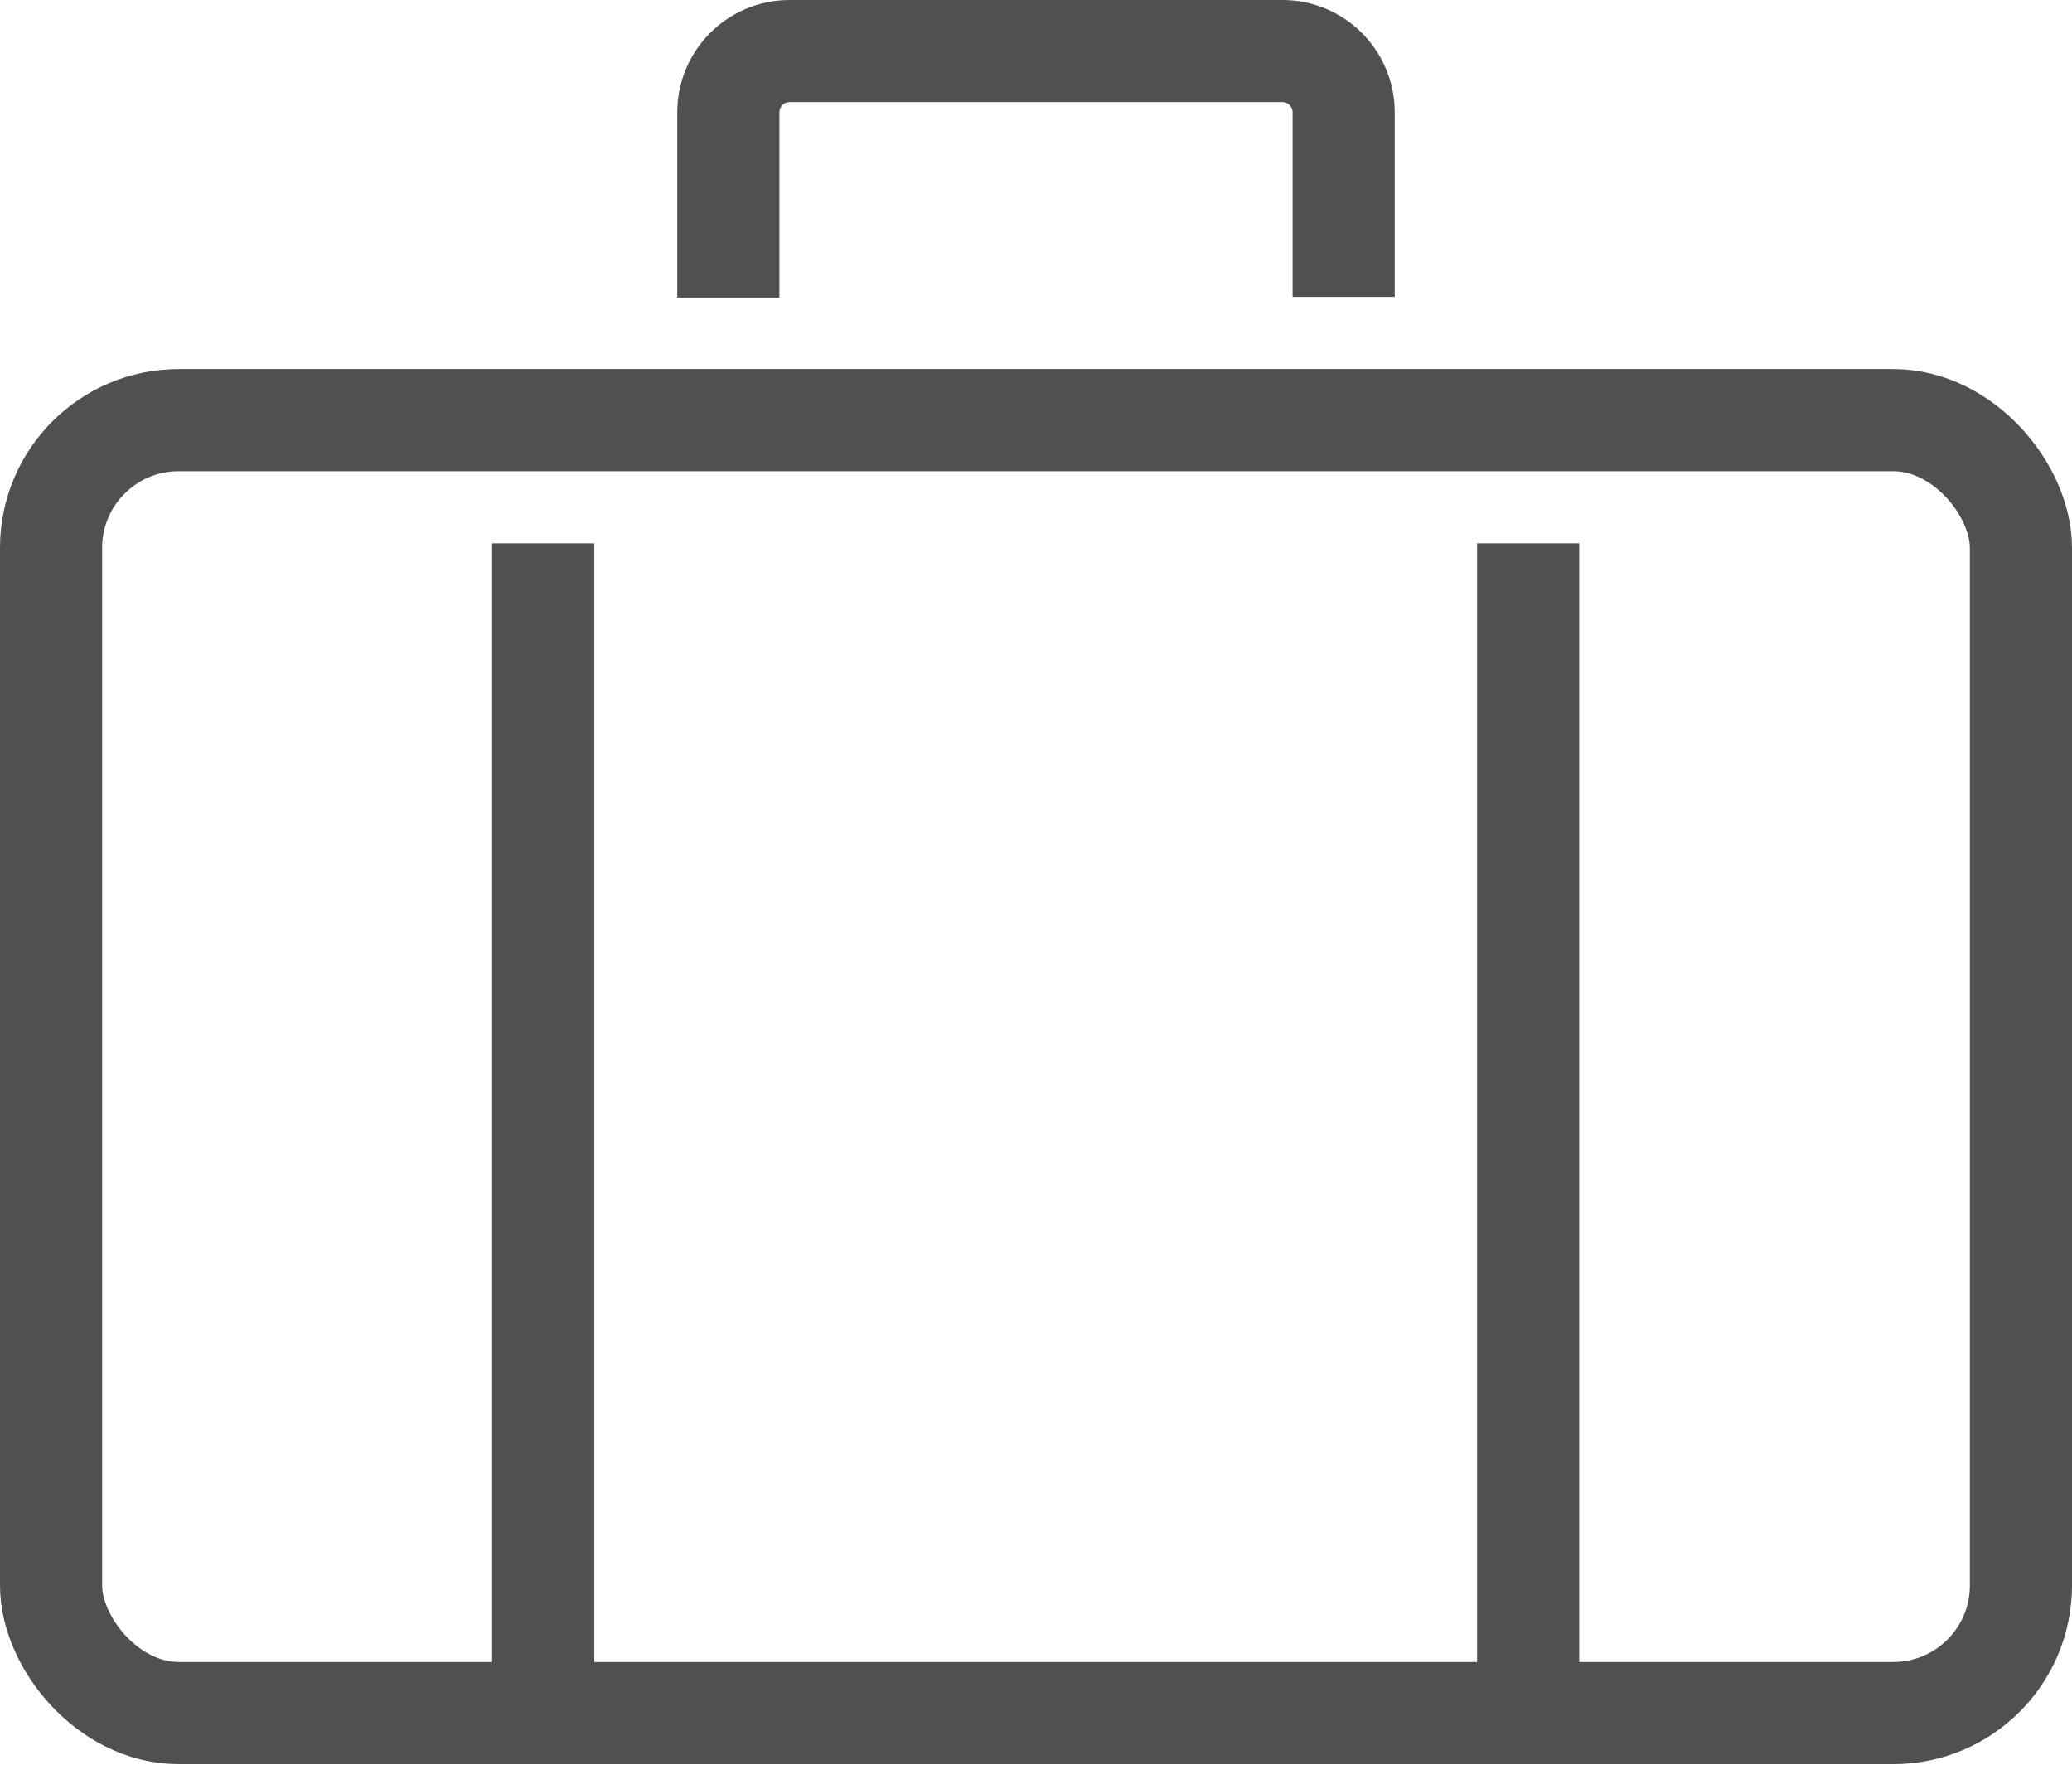
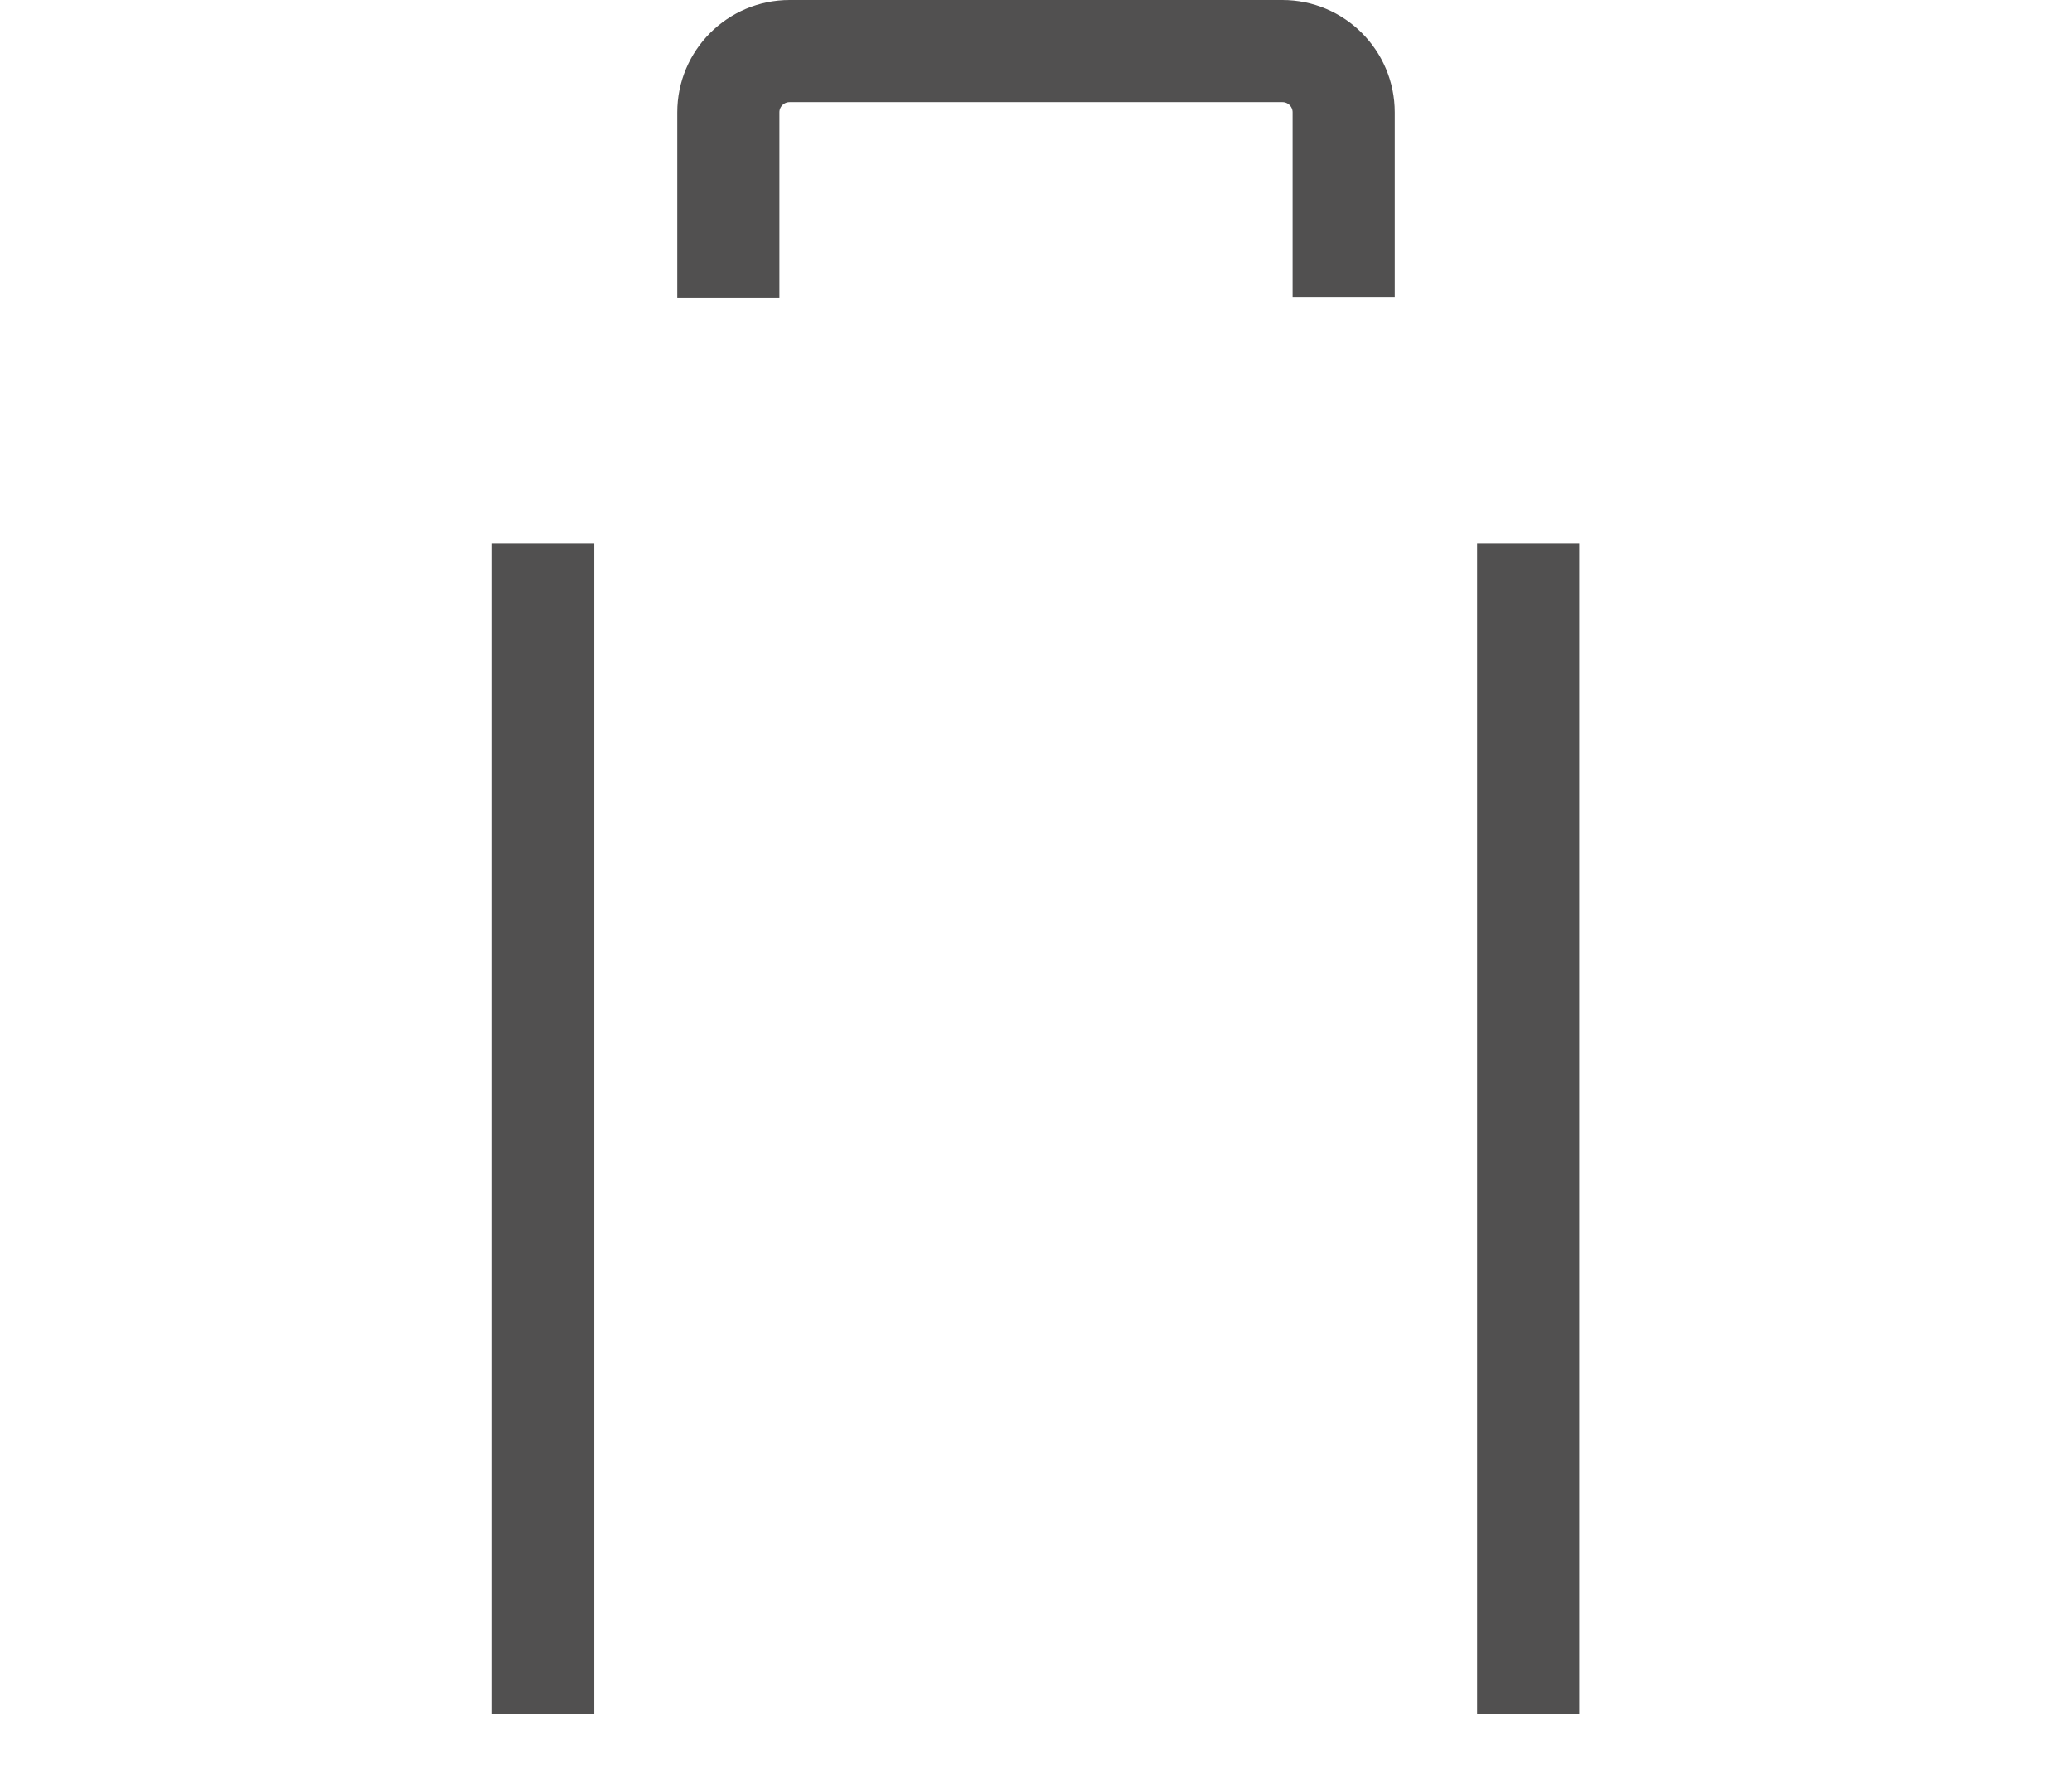
<svg xmlns="http://www.w3.org/2000/svg" id="_レイヤー_2" viewBox="0 0 32.46 27.64">
  <defs>
    <style>.cls-1{fill:none;stroke:#515050;stroke-linejoin:round;stroke-width:1.6px;}</style>
  </defs>
  <g id="Layer_1">
-     <rect class="cls-1" x=".8" y="6.58" width="30.86" height="20.25" rx="2" ry="2" />
    <path class="cls-1" d="m11.41,4.66V1.76c0-.53.43-.96.96-.96h7.72c.53,0,.96.43.96.96v2.89" />
    <line class="cls-1" x1="8.51" y1="8.51" x2="8.51" y2="26.84" />
    <line class="cls-1" x1="23.94" y1="8.51" x2="23.94" y2="26.84" />
  </g>
</svg>